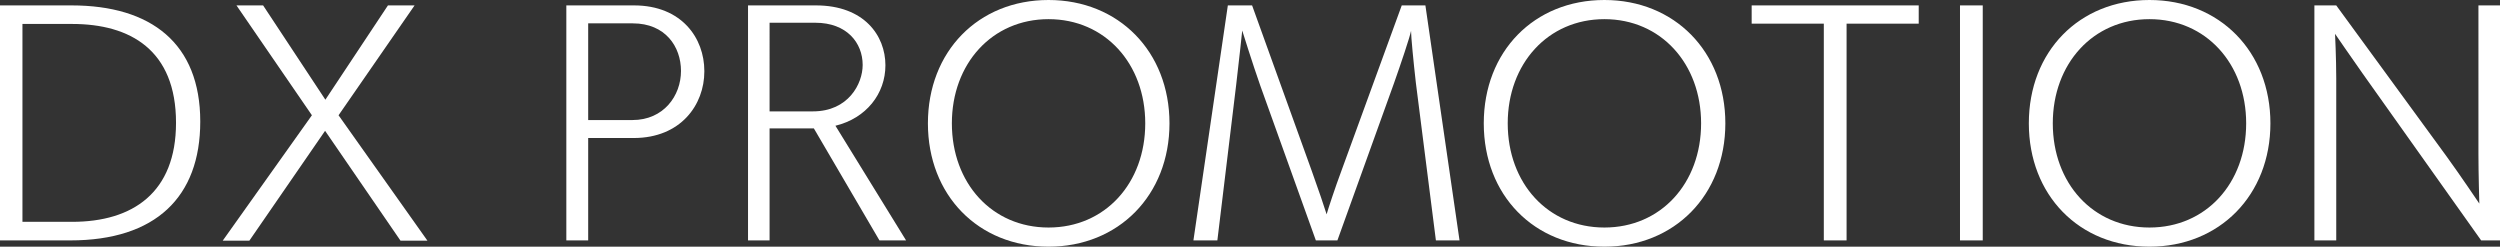
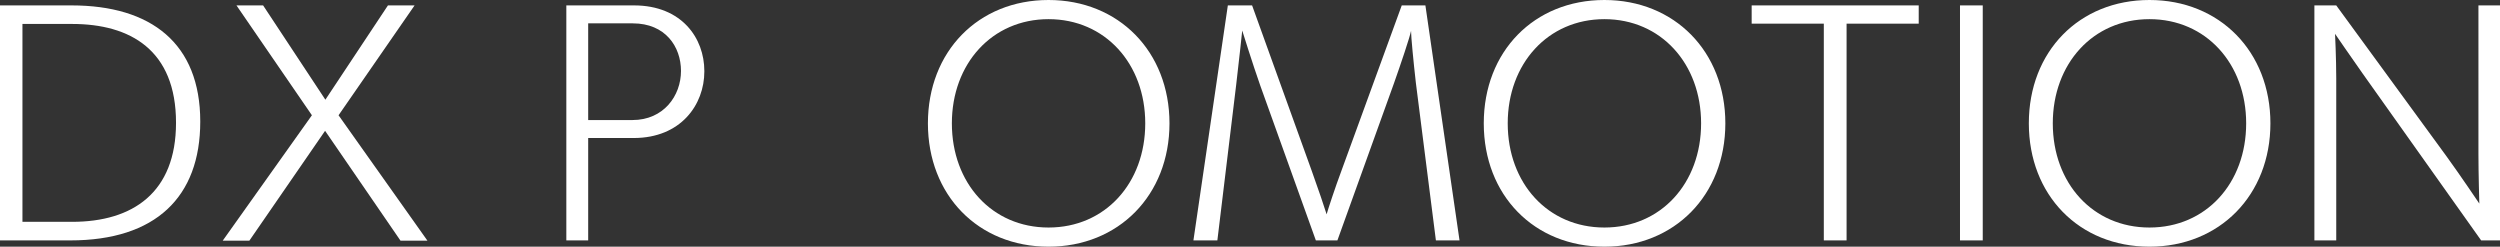
<svg xmlns="http://www.w3.org/2000/svg" version="1.1" id="レイヤー_1" x="0px" y="0px" width="200.448px" height="19.778px" viewBox="0 0 200.448 19.778" enable-background="new 0 0 200.448 19.778" xml:space="preserve">
  <rect x="0" y="0" width="200.448" height="19.778" fill="#333333" stroke="none" />
  <g>
    <path fill="#FFFFFF" d="M0,19.274V0.433h5.736c6.385,0,10.321,3.048,10.321,9.313c0,6.049-3.576,9.529-10.417,9.529H0z    M5.785,17.786c4.872,0,8.328-2.353,8.328-7.944c0-5.833-3.672-7.921-8.328-7.921H1.8v15.865H5.785z" />
    <path fill="#FFFFFF" d="M32.113,19.298l-6.048-8.809l-6.073,8.809h-2.136l7.152-10.057L18.96,0.433h2.136l4.992,7.561l5.017-7.561   h2.136l-6.096,8.809l7.128,10.057H32.113z" />
    <path fill="#FFFFFF" d="M45.408,19.274V0.433h5.424c3.84,0,5.641,2.64,5.641,5.256c0,0.024,0,0.024,0,0.049   c0,2.64-1.872,5.328-5.665,5.328H47.16v8.209H45.408z M50.712,9.625c2.496,0,3.889-1.944,3.889-3.937   c0-1.943-1.249-3.815-3.865-3.815H47.16v7.752H50.712z" />
-     <path fill="#FFFFFF" d="M70.512,19.274l-5.256-8.977h-3.552v8.977h-1.728V0.433h5.448c3.864,0,5.568,2.424,5.568,4.801   c0,2.279-1.536,4.248-4.008,4.848l5.665,9.193H70.512z M65.184,8.93c2.832,0,3.984-2.209,3.984-3.721   c0-1.776-1.272-3.385-3.792-3.385h-3.672V8.93H65.184z" />
    <path fill="#FFFFFF" d="M74.399,9.89c0-5.761,4.033-9.89,9.672-9.89c5.617,0,9.697,4.129,9.697,9.89c0,5.76-4.08,9.889-9.697,9.889   C78.432,19.778,74.399,15.649,74.399,9.89z M91.825,9.89c0-4.776-3.216-8.354-7.753-8.354c-4.536,0-7.752,3.577-7.752,8.354   c0,4.8,3.216,8.353,7.752,8.353C88.609,18.242,91.825,14.689,91.825,9.89z" />
    <path fill="#FFFFFF" d="M115.129,19.274l-1.608-12.649c-0.191-1.68-0.384-3.672-0.384-4.152c-0.097,0.504-0.816,2.641-1.368,4.2   l-4.537,12.602h-1.728L101.04,6.841c-0.576-1.632-1.44-4.393-1.44-4.393s-0.24,2.329-0.48,4.321l-1.512,12.505h-1.92l2.76-18.842   h1.944l4.776,13.249c0.479,1.32,1.104,3.168,1.2,3.504c0.096-0.359,0.695-2.184,1.2-3.528l4.824-13.225h1.896l2.736,18.842H115.129   z" />
    <path fill="#FFFFFF" d="M118.967,9.89C118.967,4.129,123,0,128.64,0c5.617,0,9.697,4.129,9.697,9.89c0,5.76-4.08,9.889-9.697,9.889   C123,19.778,118.967,15.649,118.967,9.89z M136.393,9.89c0-4.776-3.216-8.354-7.753-8.354c-4.536,0-7.752,3.577-7.752,8.354   c0,4.8,3.216,8.353,7.752,8.353C133.177,18.242,136.393,14.689,136.393,9.89z" />
    <path fill="#FFFFFF" d="M146.232,19.274V1.896h-5.785V0.433h13.394v1.464h-5.784v17.378H146.232z" />
    <path fill="#FFFFFF" d="M157.151,19.274V0.433h1.824v18.842H157.151z" />
    <path fill="#FFFFFF" d="M162.67,9.89c0-5.761,4.032-9.89,9.673-9.89c5.617,0,9.697,4.129,9.697,9.89c0,5.76-4.08,9.889-9.697,9.889   C166.703,19.778,162.67,15.649,162.67,9.89z M180.096,9.89c0-4.776-3.216-8.354-7.753-8.354c-4.536,0-7.752,3.577-7.752,8.354   c0,4.8,3.216,8.353,7.752,8.353C176.88,18.242,180.096,14.689,180.096,9.89z" />
    <path fill="#FFFFFF" d="M198.935,19.274l-9.528-13.417c-0.816-1.152-2.185-3.145-2.185-3.145s0.096,1.968,0.096,3.576v12.985   h-1.752V0.433h1.752l8.857,12.121c1.08,1.488,2.616,3.769,2.616,3.769s-0.072-2.353-0.072-3.984V0.433h1.729v18.842H198.935z" />
  </g>
</svg>